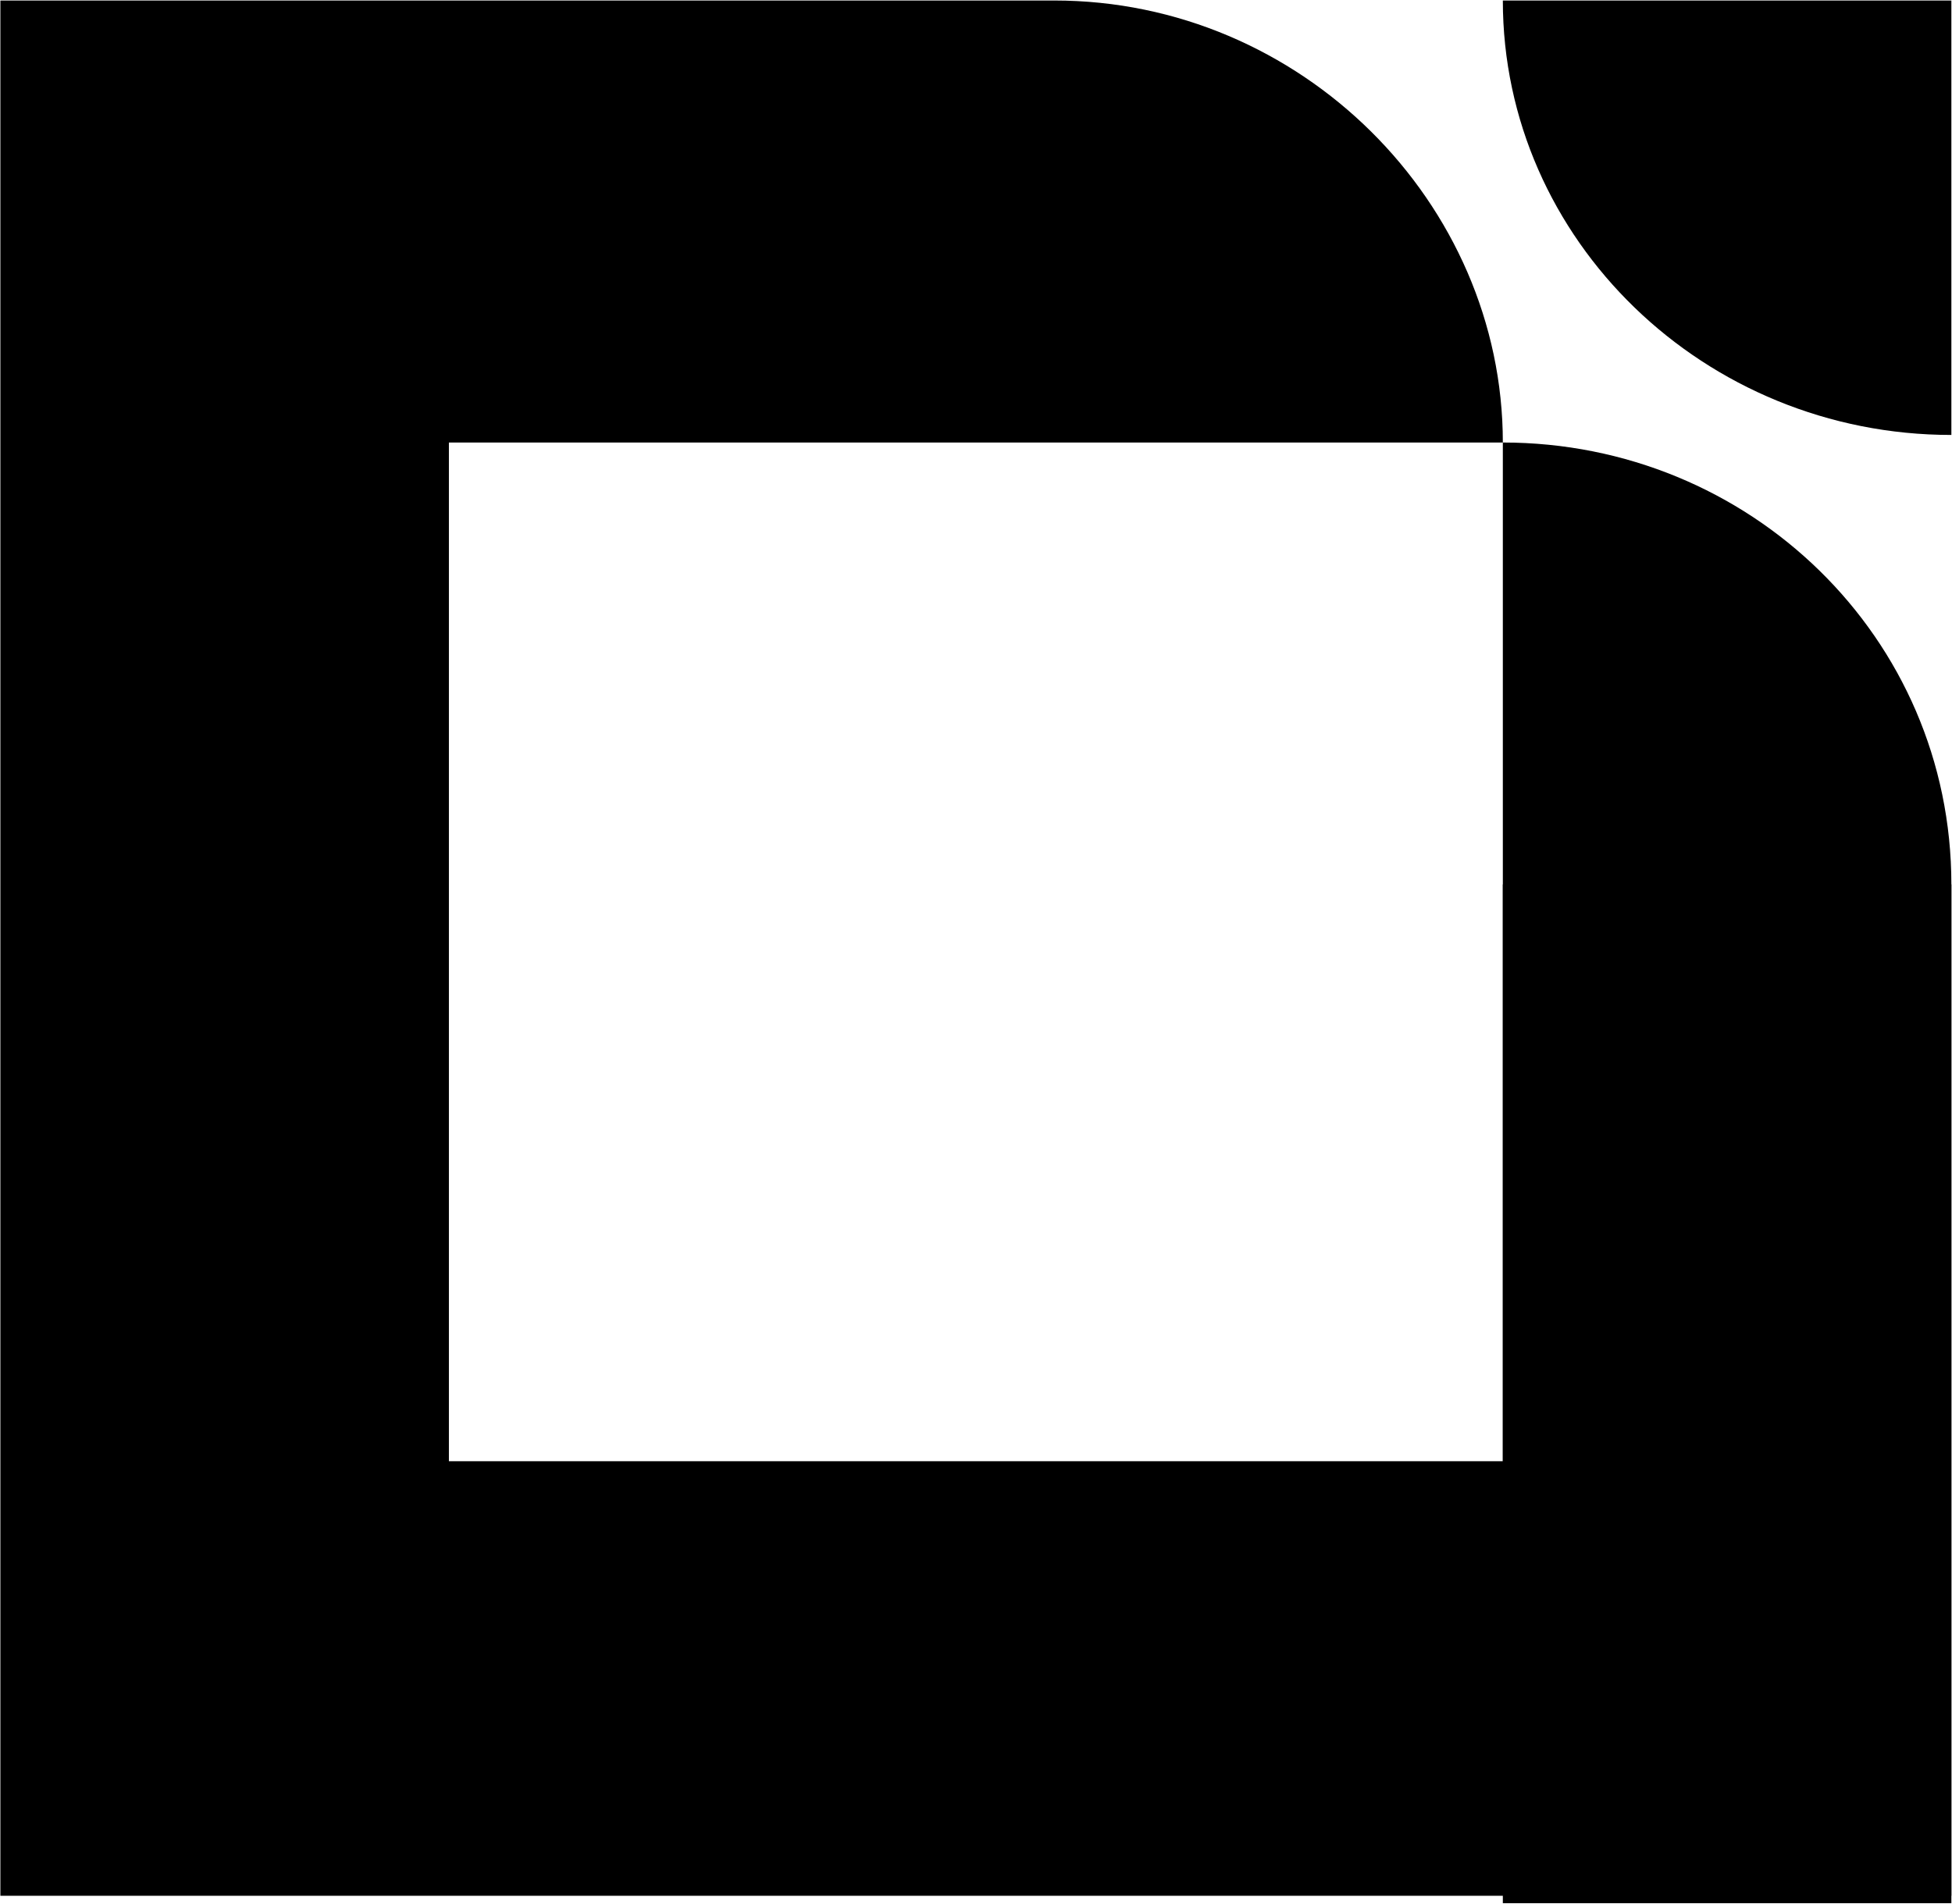
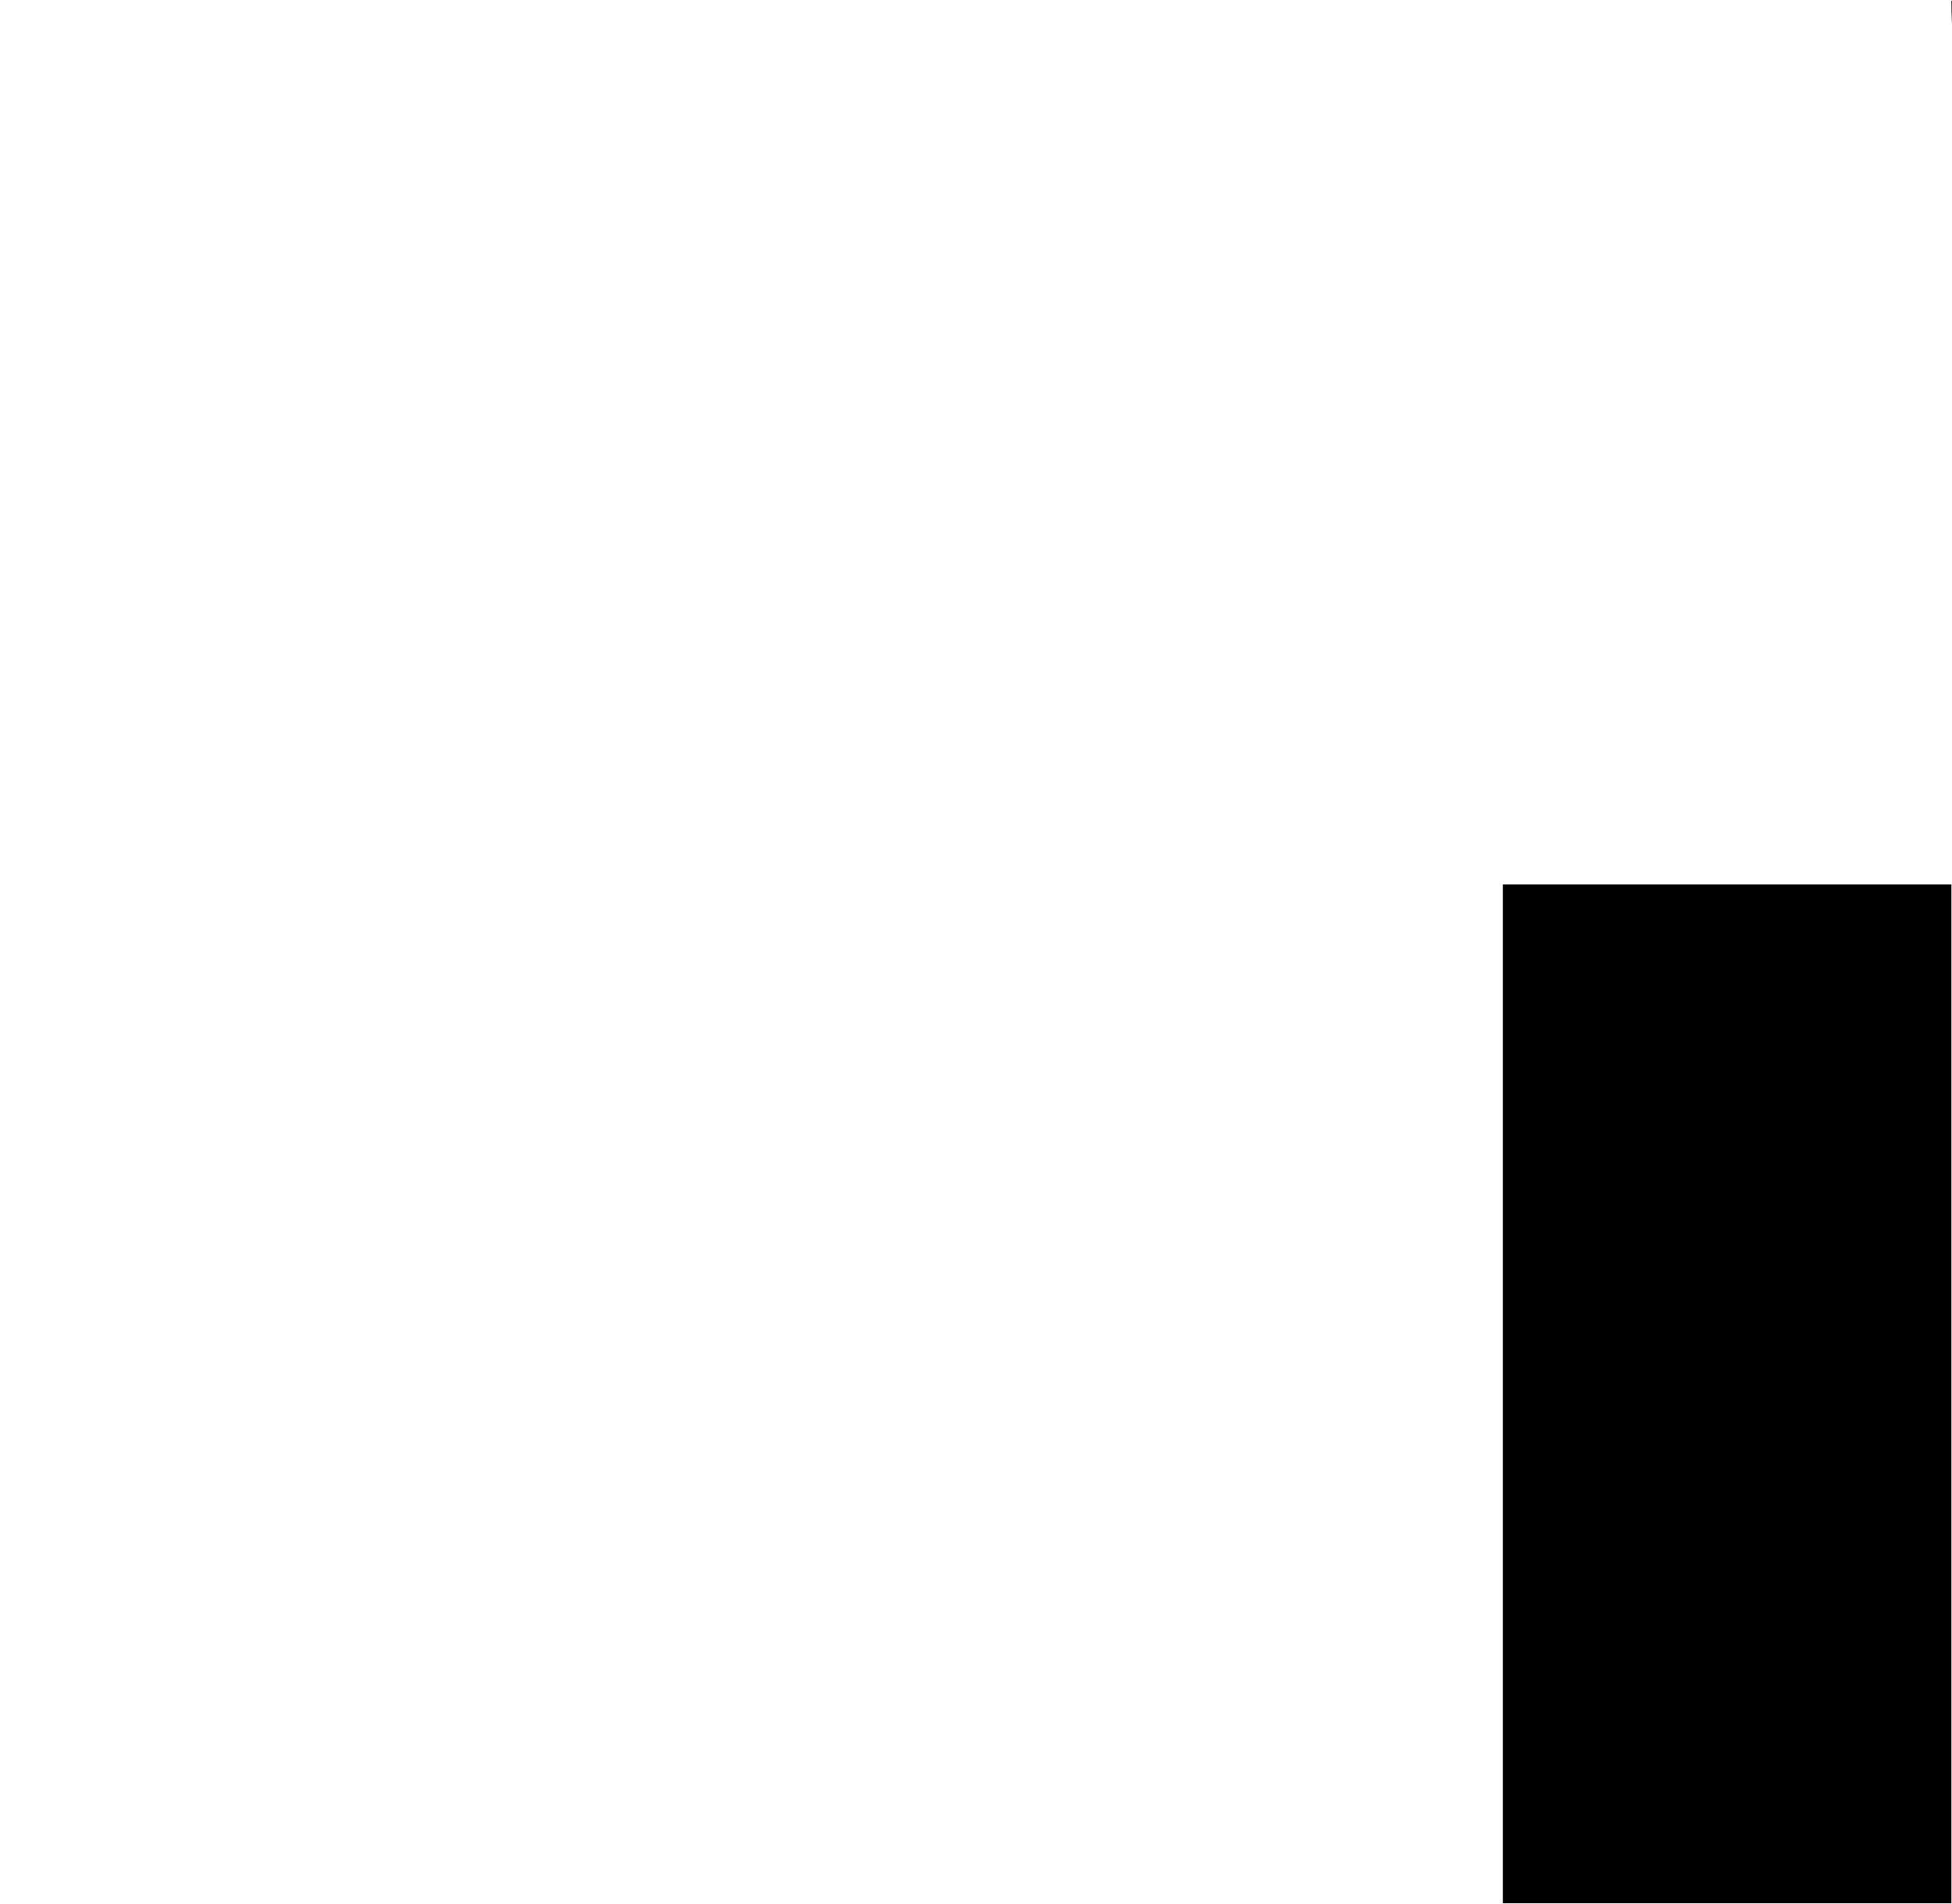
<svg xmlns="http://www.w3.org/2000/svg" version="1.2" viewBox="0 0 1548 1510" width="1548" height="1510">
  <title>WHSP-svg</title>
  <style>
		.s0 { fill: #000000 } 
	</style>
  <g id="Layer">
-     <path id="Layer" class="s0" d="m1547.5 0.4h-355.7c0 190.1 160.1 344.6 355.7 344.6z" />
+     <path id="Layer" class="s0" d="m1547.5 0.4c0 190.1 160.1 344.6 355.7 344.6z" />
    <path id="Layer" class="s0" d="m1191.8 701.5h355.7v808.1h-355.7z" />
-     <path id="Layer" class="s0" d="m1191.8 351v808h-835.8v-808h835.8c0-190.2-160-350.6-355.7-350.6h-835.8v1503.3h1547.2v-802.2c0-196.1-160.1-350.5-355.7-350.5z" />
  </g>
</svg>